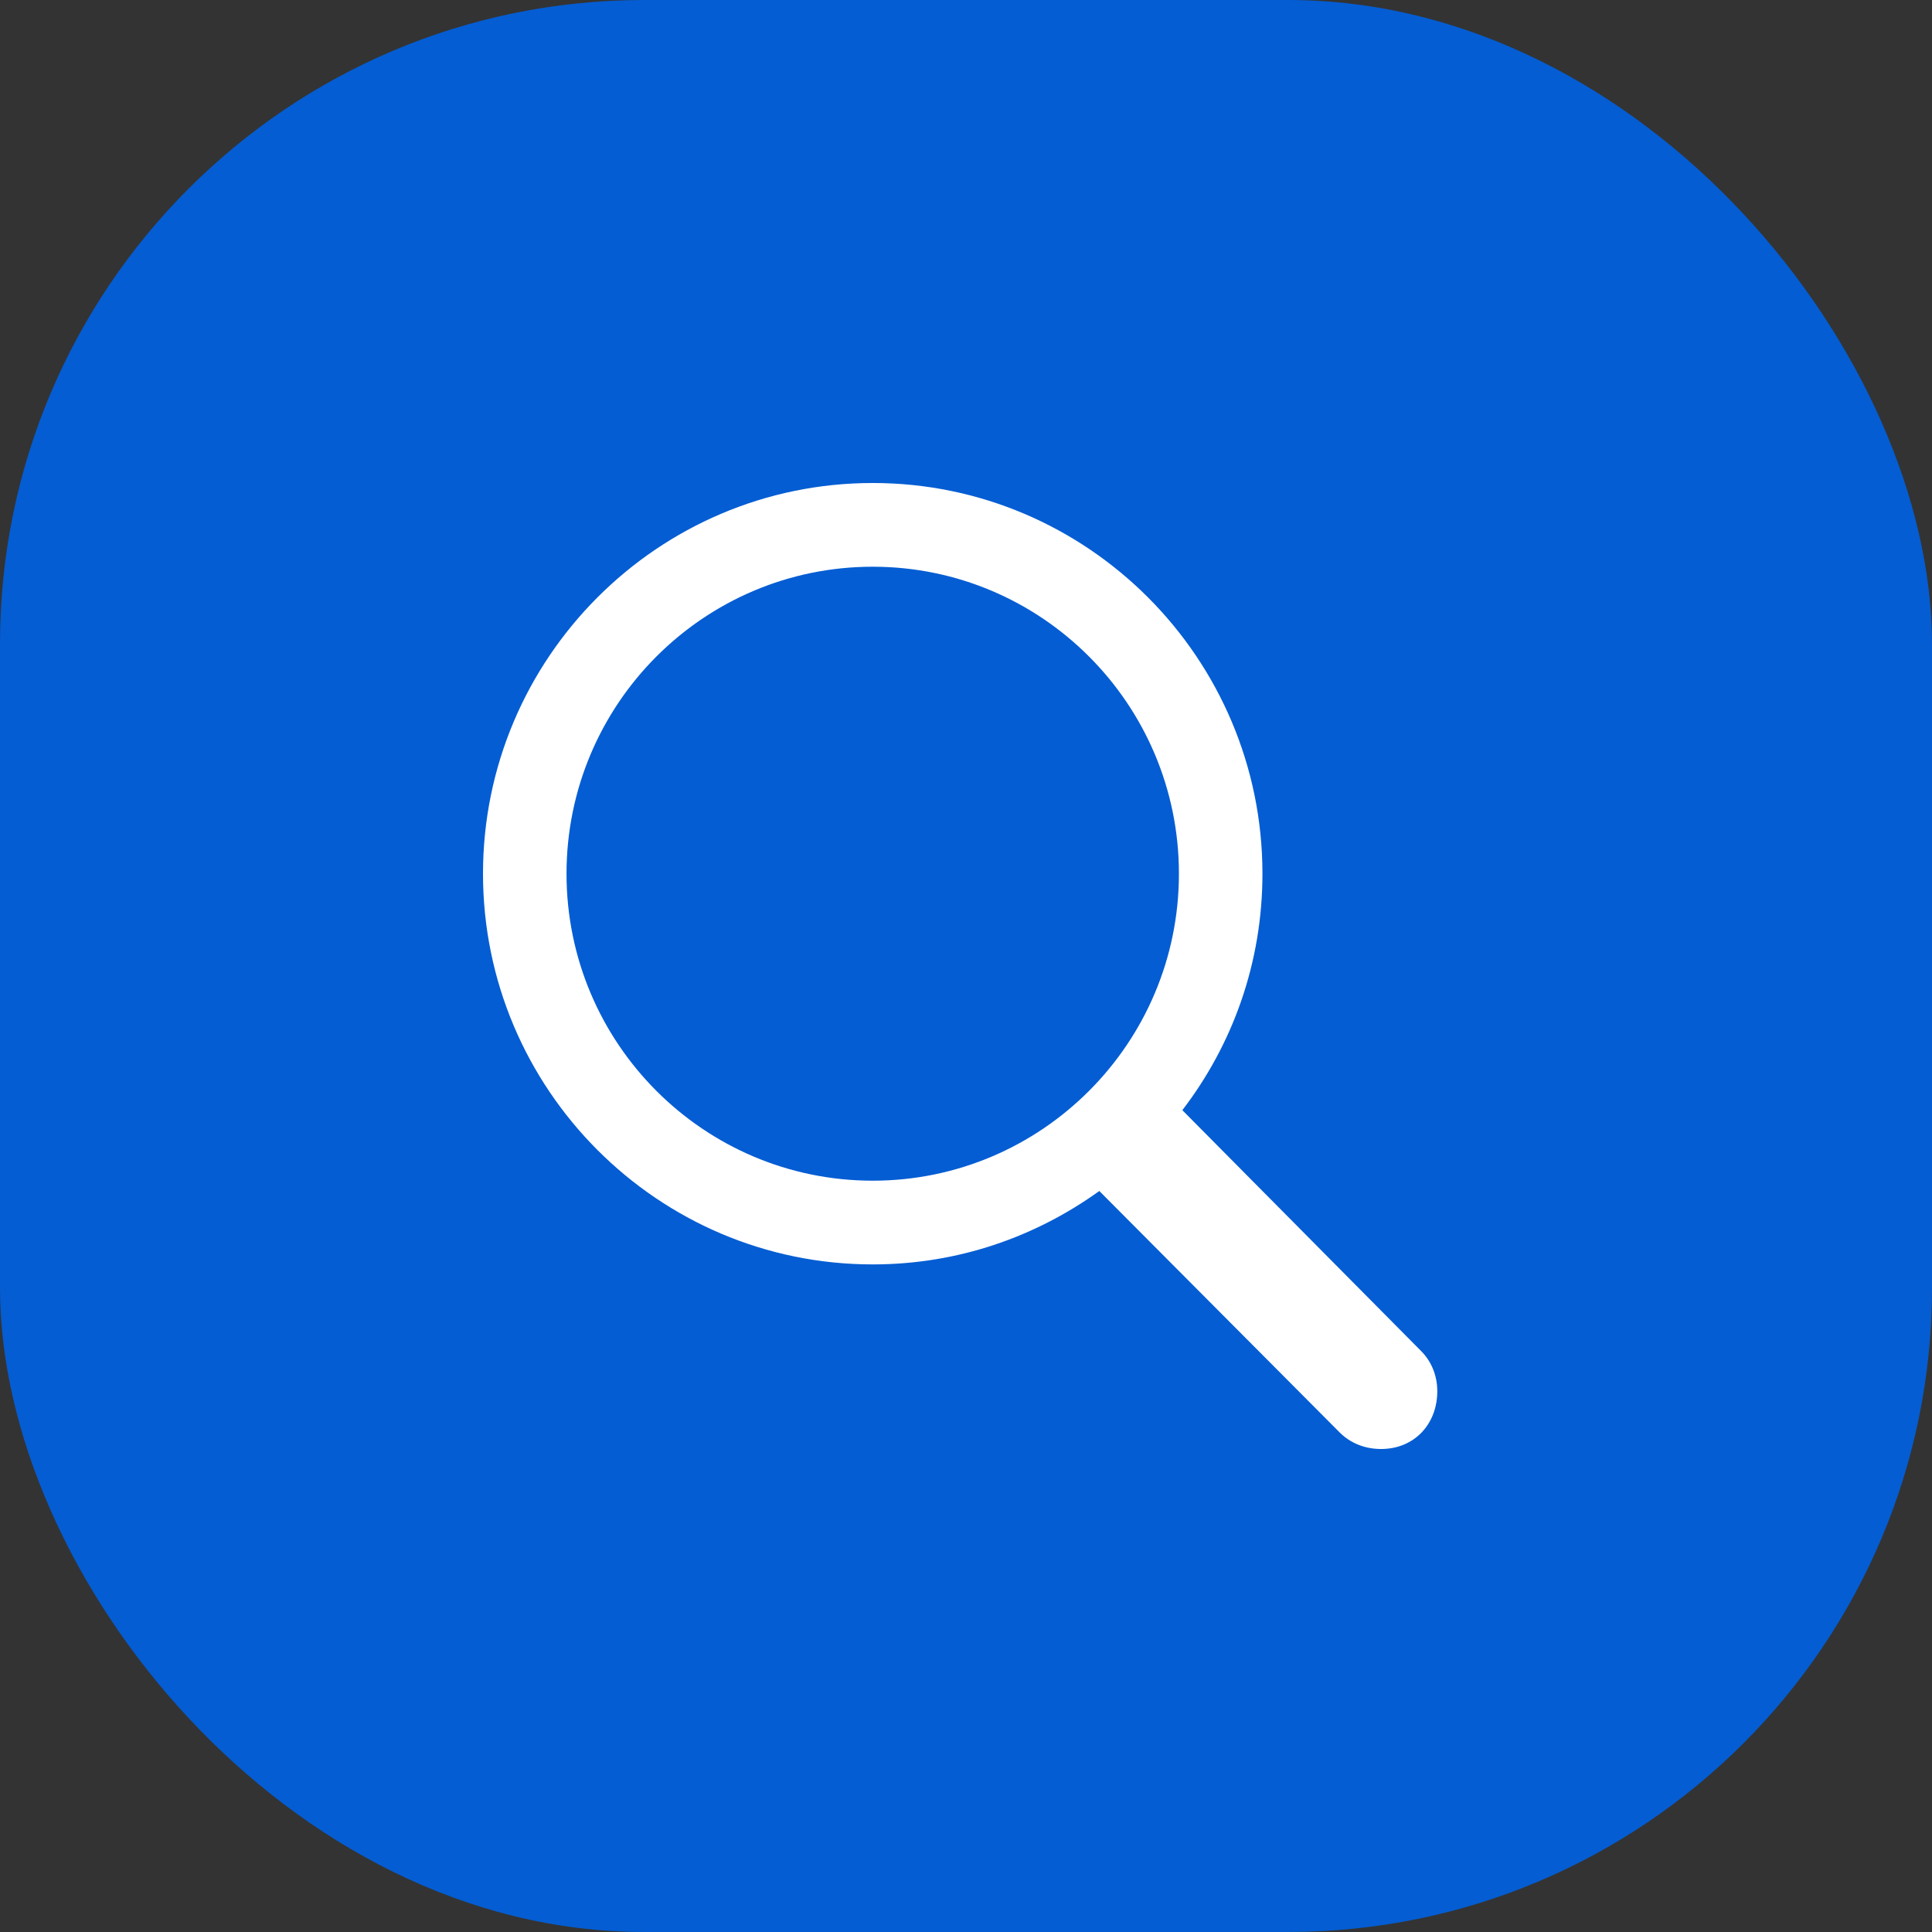
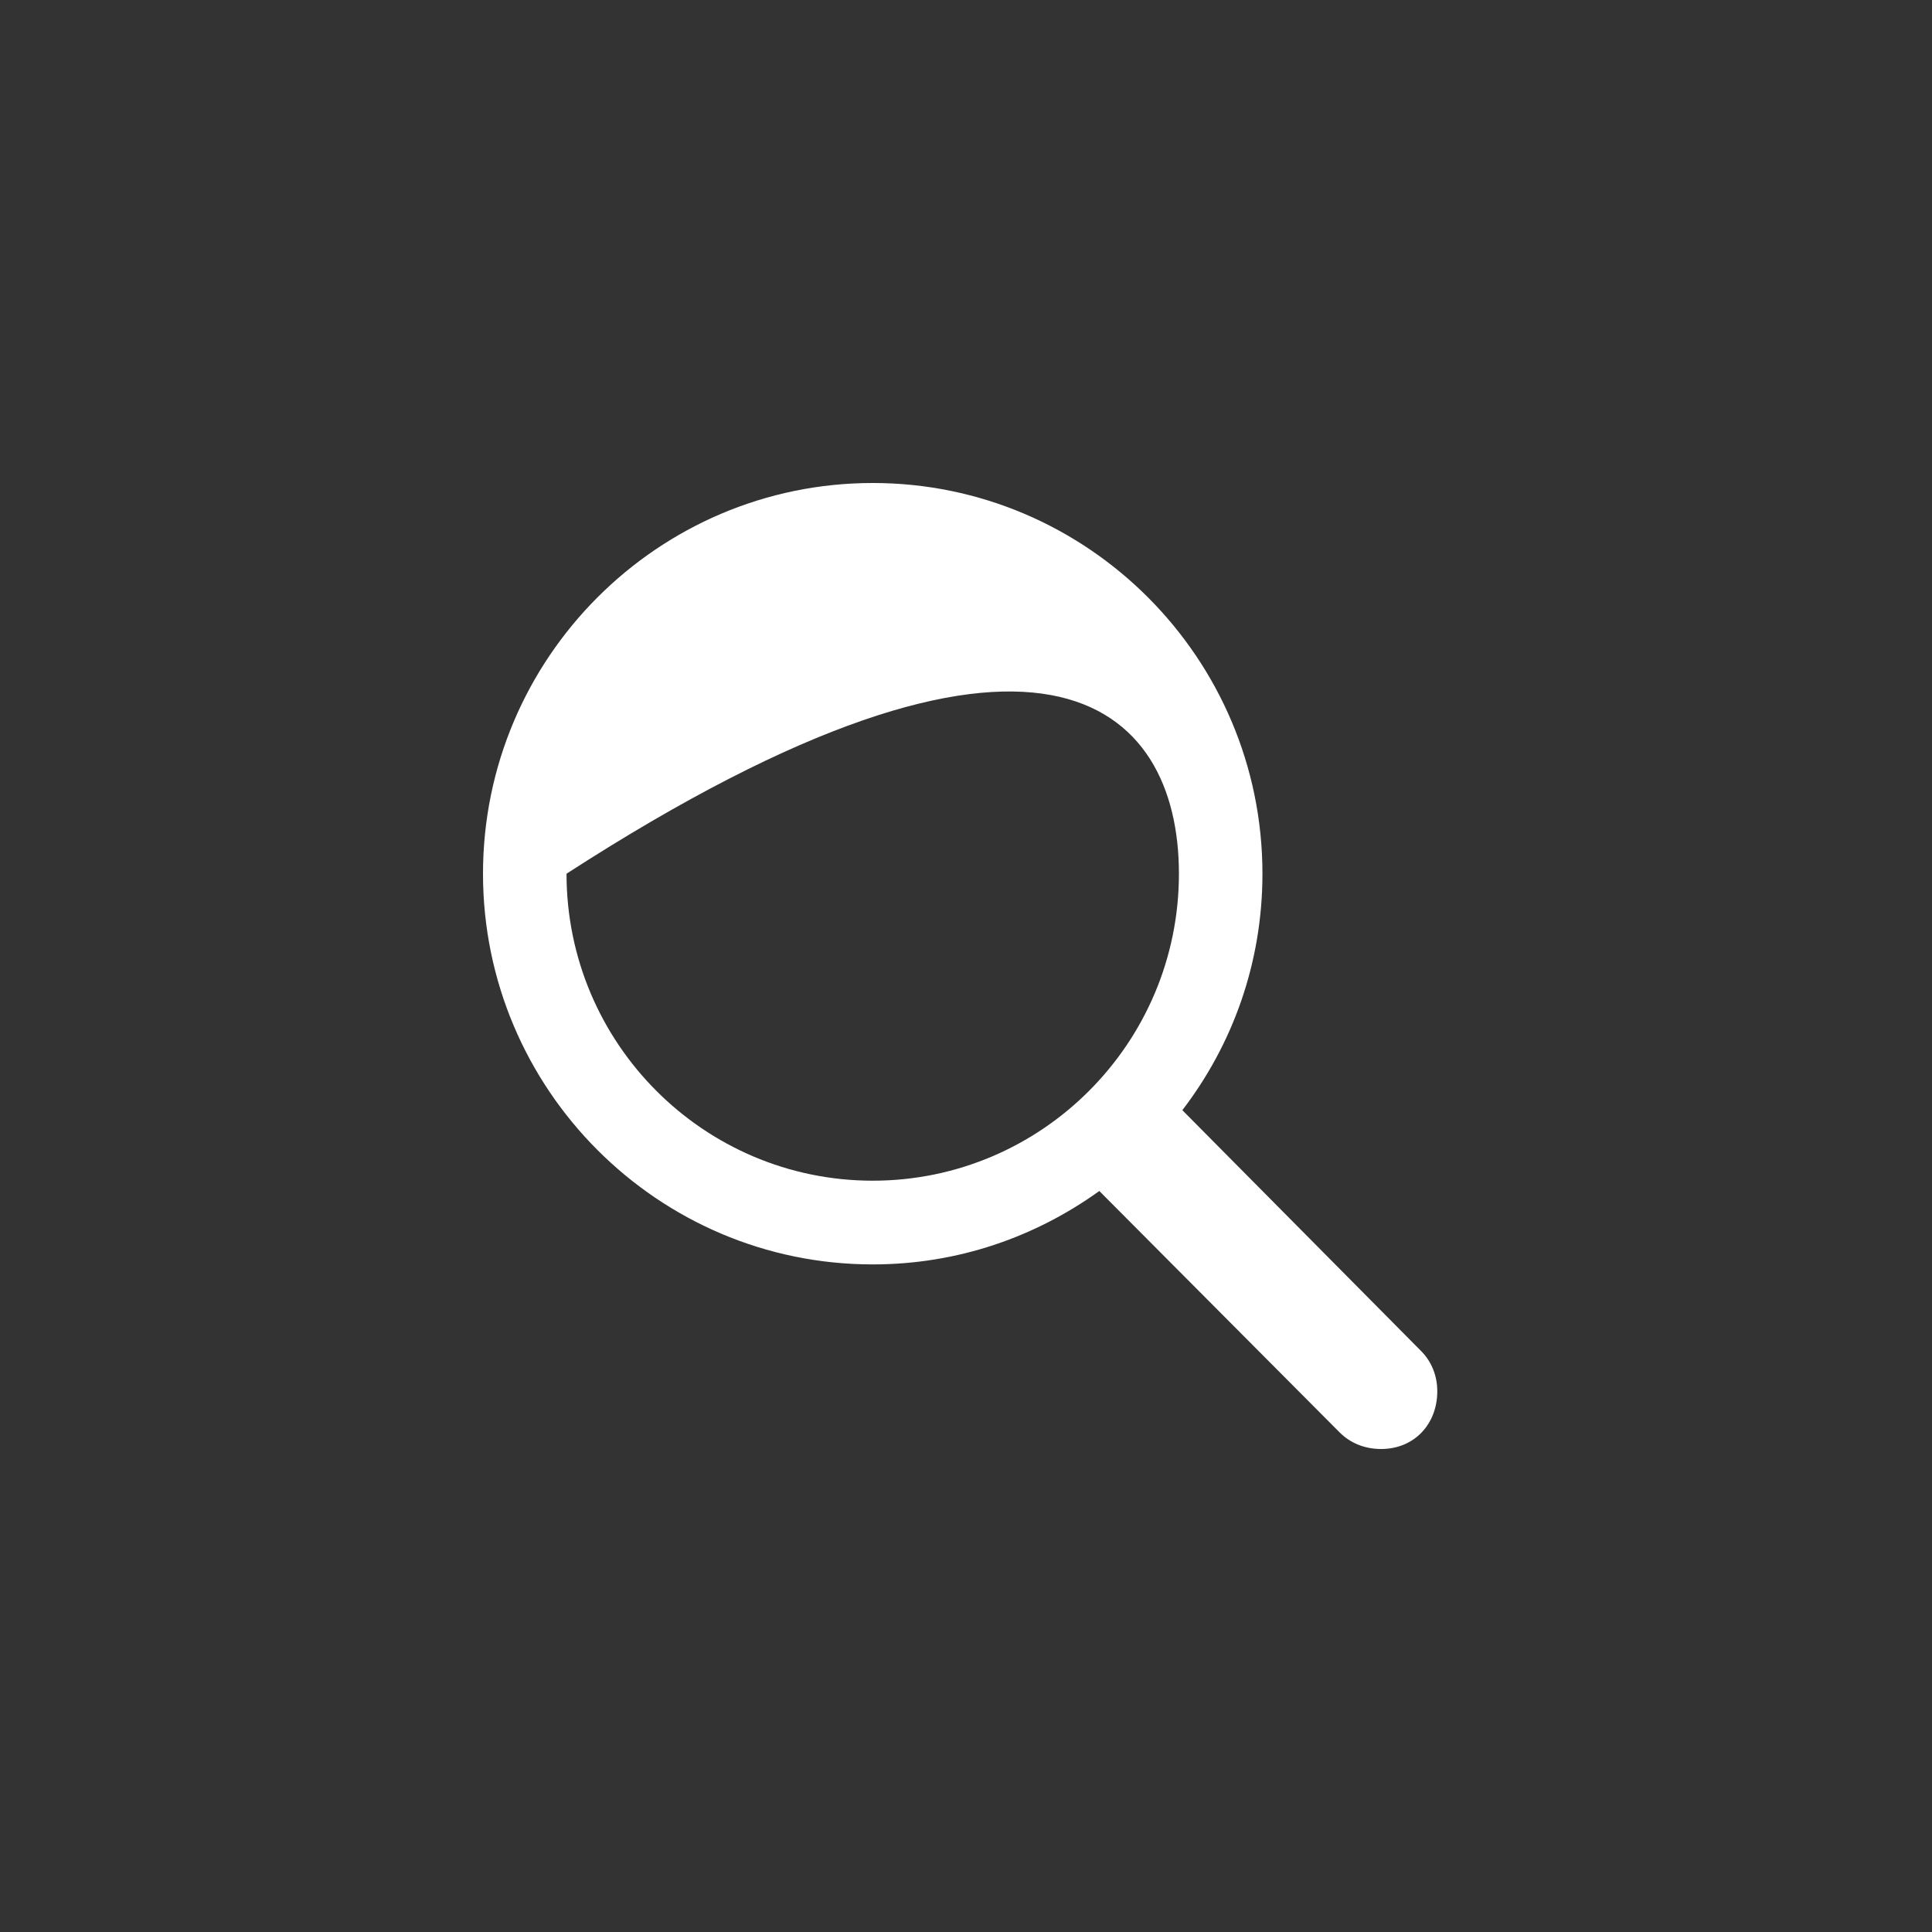
<svg xmlns="http://www.w3.org/2000/svg" width="48" height="48" viewBox="0 0 48 48" fill="none">
  <rect x="0" y="0" width="48" height="48" fill="#333333" stroke="none" />
-   <rect width="48" height="48" rx="16" fill="#045DD3" />
  <g clip-path="url(#clip0_232_3018)">
-     <path d="M12 21.707C12 27.059 16.344 31.414 21.683 31.414C23.794 31.414 25.723 30.733 27.312 29.59L33.282 35.587C33.561 35.866 33.925 36 34.313 36C35.139 36 35.709 35.38 35.709 34.565C35.709 34.175 35.563 33.823 35.308 33.567L29.375 27.582C30.625 25.952 31.365 23.921 31.365 21.707C31.365 16.355 27.021 12 21.683 12C16.344 12 12 16.355 12 21.707ZM14.075 21.707C14.075 17.498 17.484 14.08 21.683 14.08C25.881 14.08 29.29 17.498 29.29 21.707C29.29 25.916 25.881 29.334 21.683 29.334C17.484 29.334 14.075 25.916 14.075 21.707Z" fill="white" />
+     <path d="M12 21.707C12 27.059 16.344 31.414 21.683 31.414C23.794 31.414 25.723 30.733 27.312 29.59L33.282 35.587C33.561 35.866 33.925 36 34.313 36C35.139 36 35.709 35.38 35.709 34.565C35.709 34.175 35.563 33.823 35.308 33.567L29.375 27.582C30.625 25.952 31.365 23.921 31.365 21.707C31.365 16.355 27.021 12 21.683 12C16.344 12 12 16.355 12 21.707ZM14.075 21.707C25.881 14.08 29.29 17.498 29.29 21.707C29.29 25.916 25.881 29.334 21.683 29.334C17.484 29.334 14.075 25.916 14.075 21.707Z" fill="white" />
  </g>
  <defs>
    <clipPath id="clip0_232_3018">
      <rect width="24" height="24" fill="white" transform="translate(12 12)" />
    </clipPath>
  </defs>
</svg>